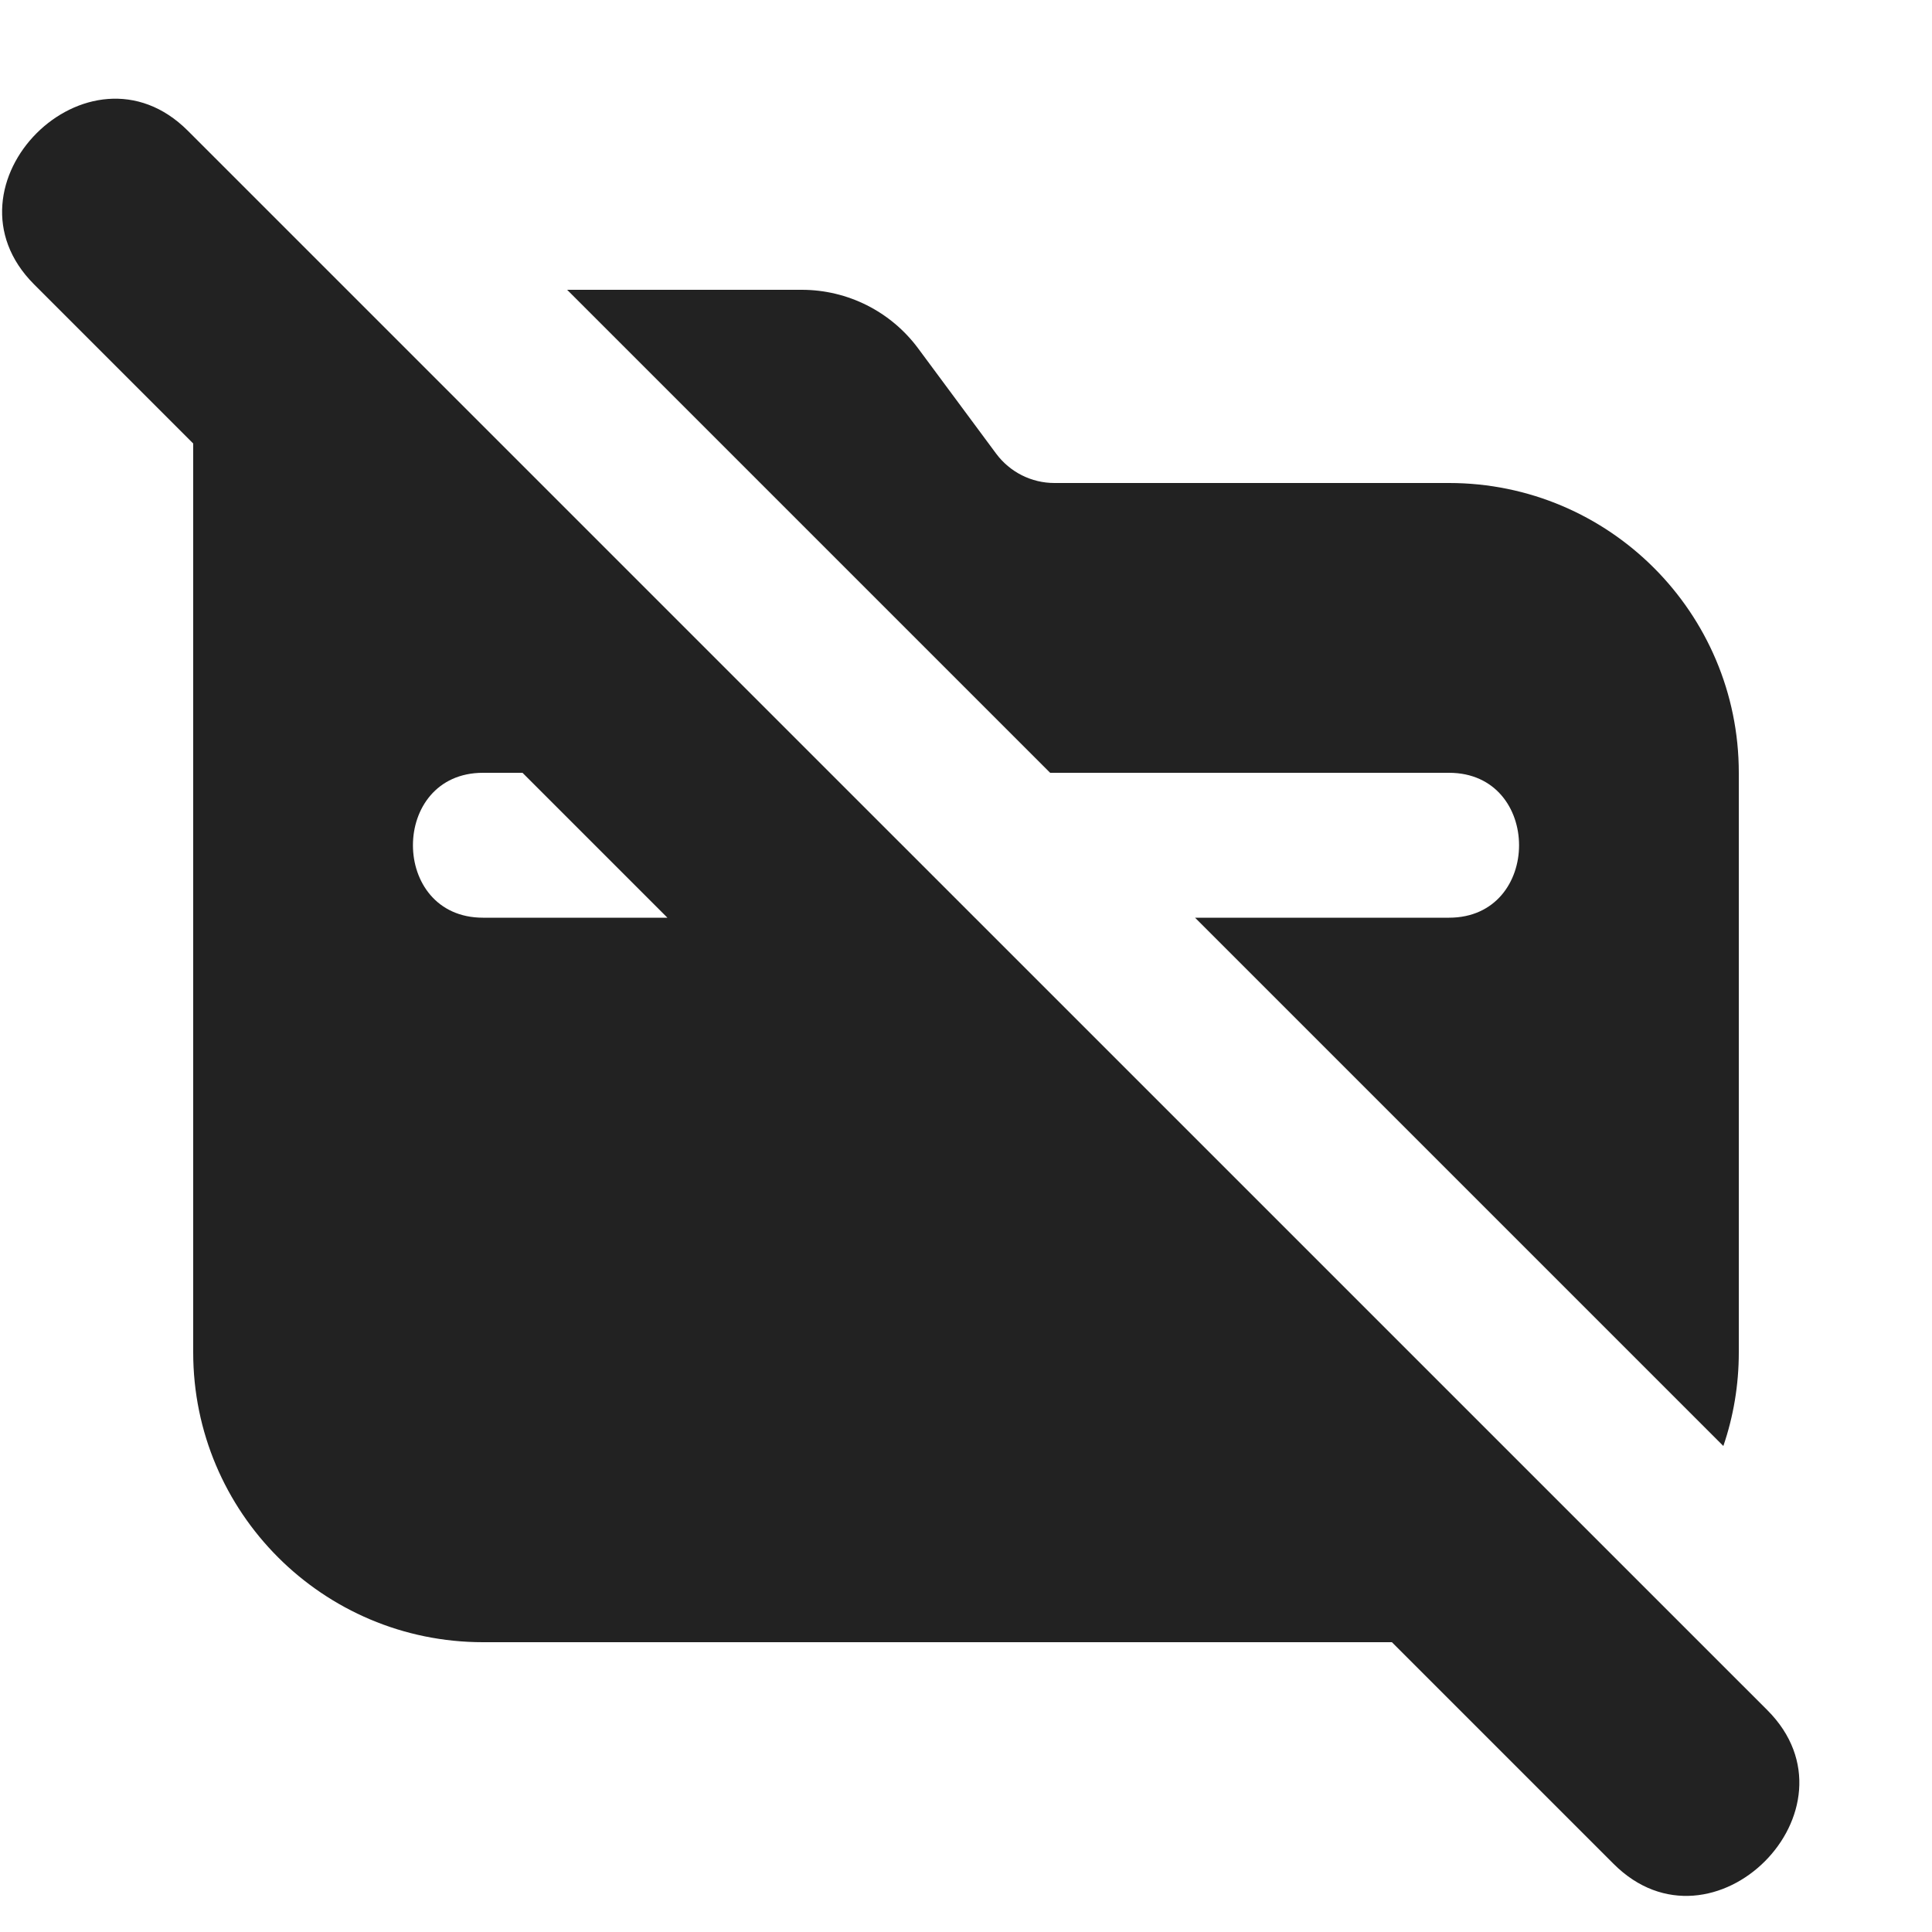
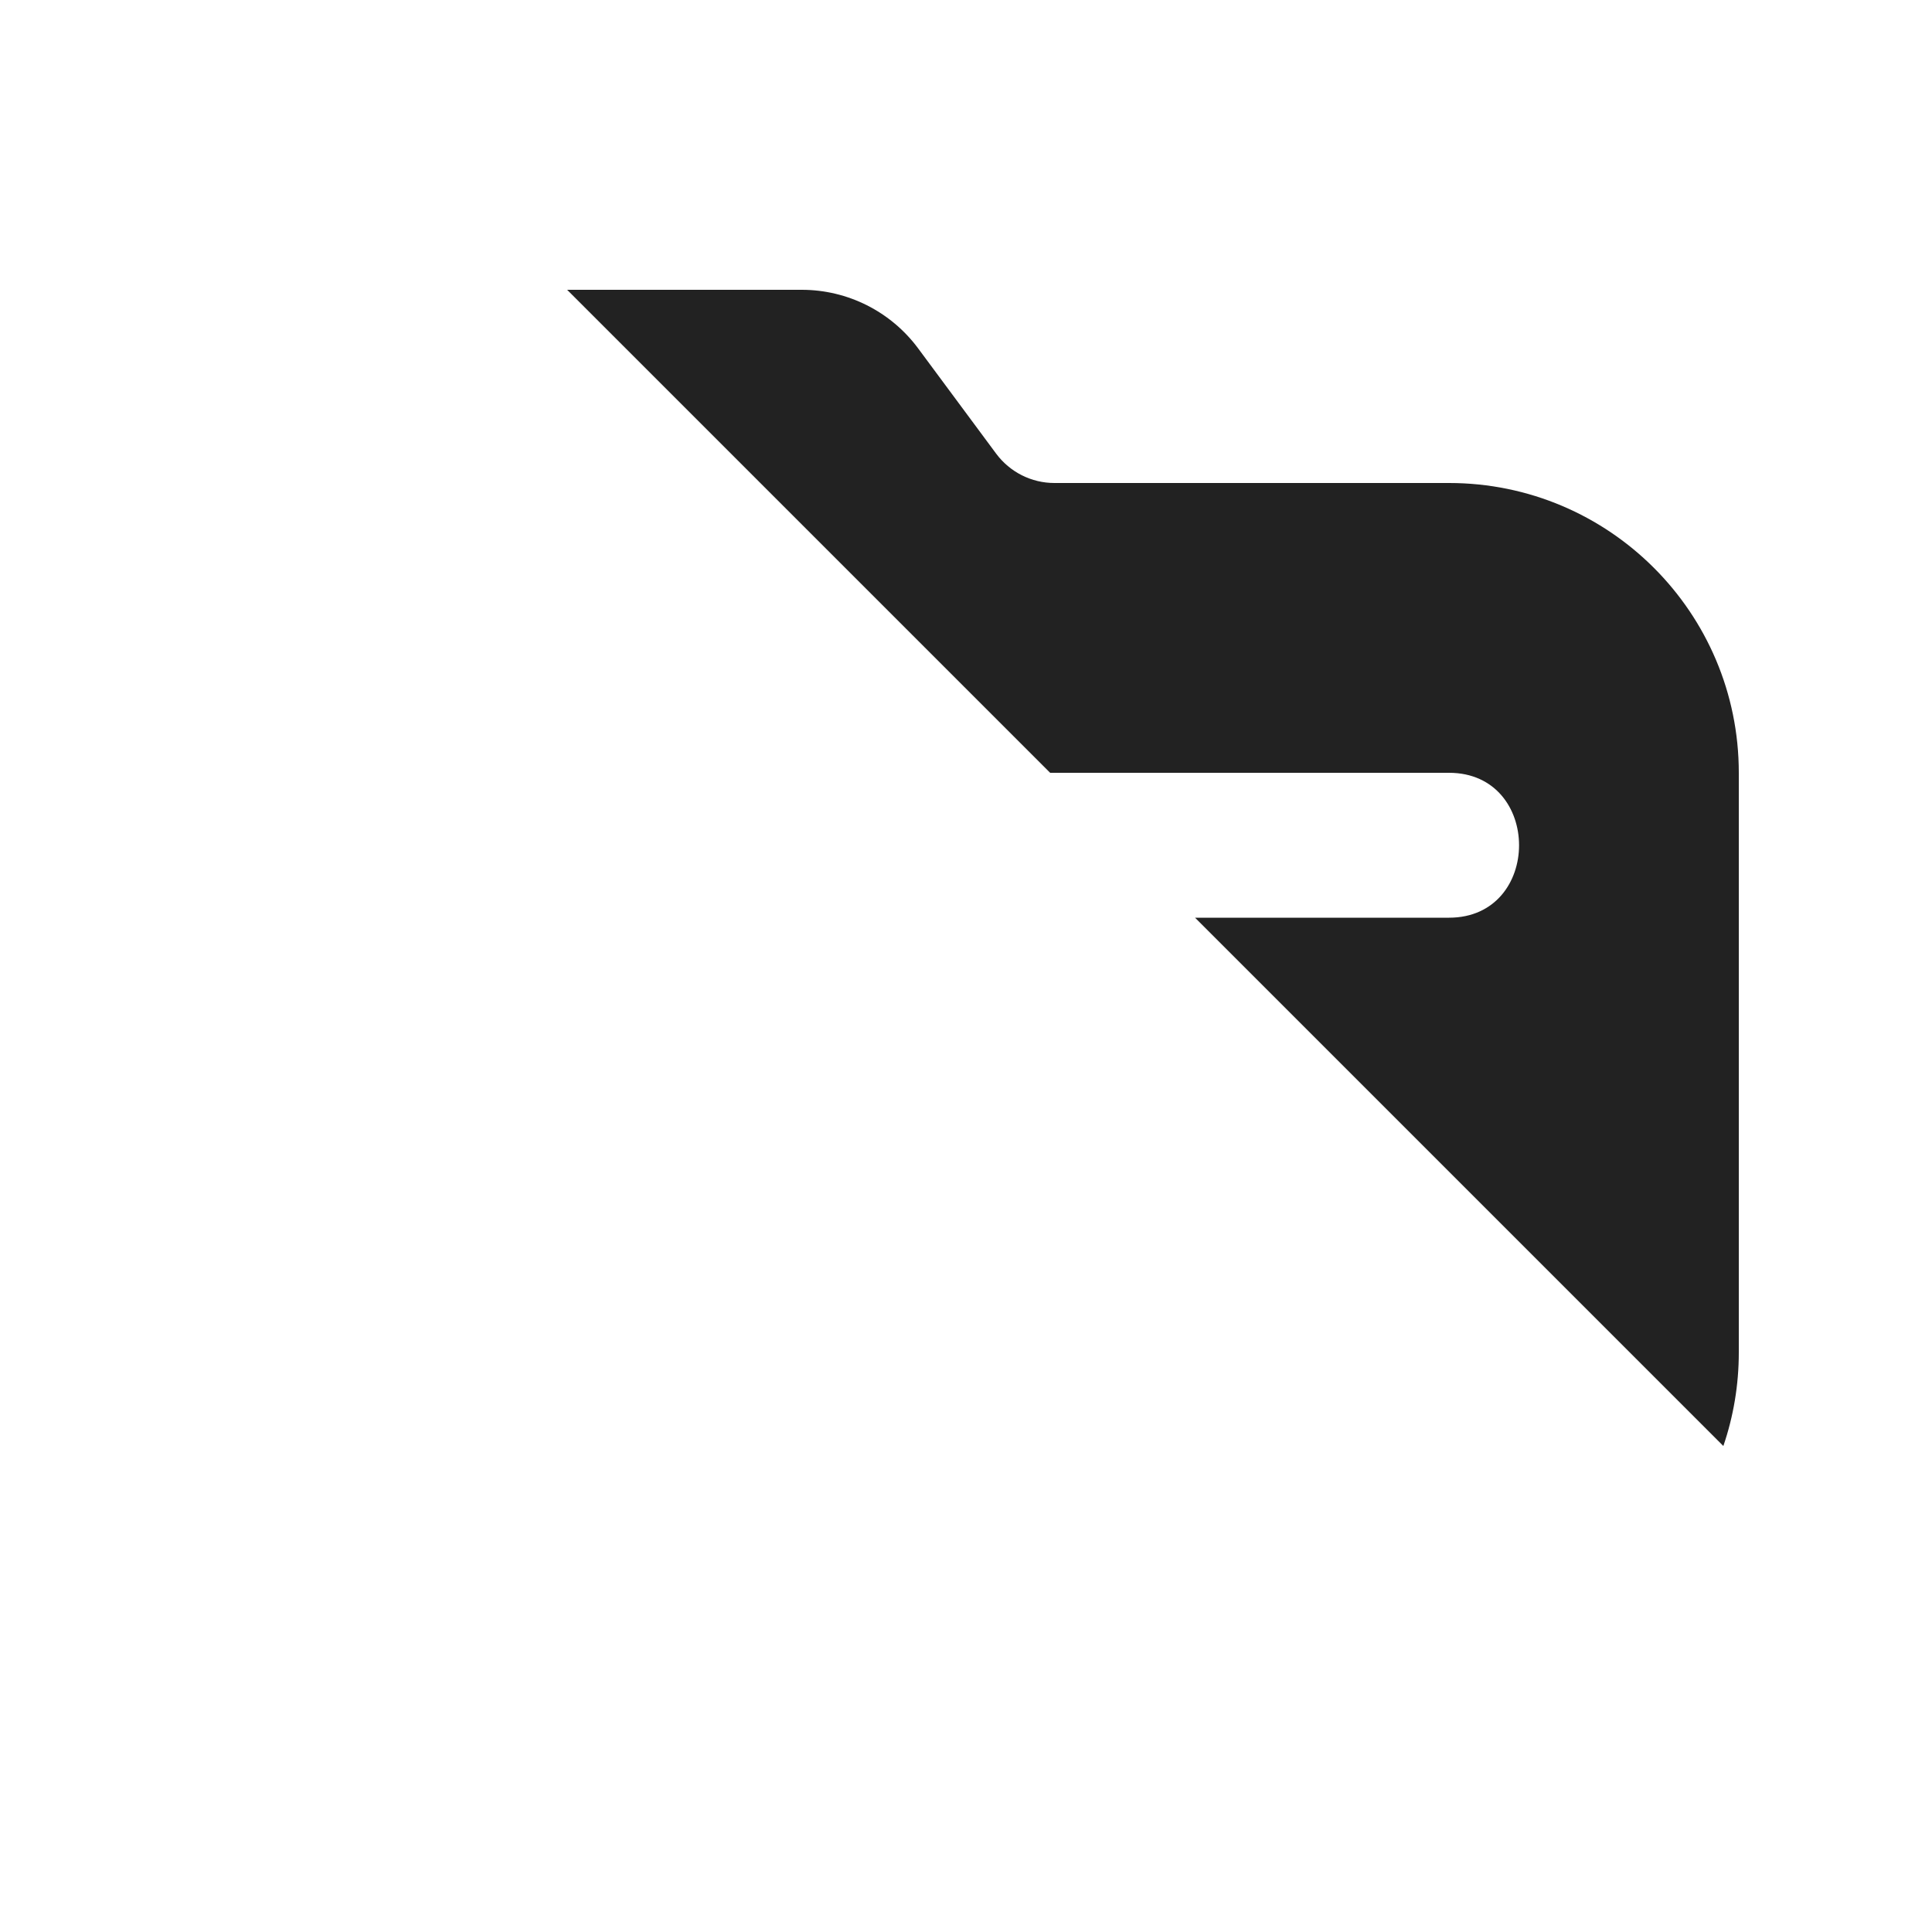
<svg xmlns="http://www.w3.org/2000/svg" width="20" height="20" viewBox="0 0 20 20" fill="none">
-   <path fill-rule="evenodd" clip-rule="evenodd" d="M1.944 1.353C0.918 0.327 -0.673 1.918 0.353 2.944L2 4.591V14C2 15.657 3.343 17 5 17H14.409L16.704 19.295C17.73 20.321 19.321 18.73 18.296 17.704L1.944 1.353ZM6.909 9.5L5.409 8H5C4.033 8 4.033 9.5 5 9.5H6.909Z" fill="#222222" />
  <path d="M15 9.5H12.371L17.84 14.969C17.944 14.665 18 14.339 18 14V8C18 6.343 16.657 5 15 5H10.915C10.677 5 10.454 4.887 10.312 4.696L9.505 3.607C9.222 3.225 8.775 3 8.3 3H5.871L10.871 8H15C15.967 8 15.967 9.5 15 9.5Z" fill="#222222" />
</svg>